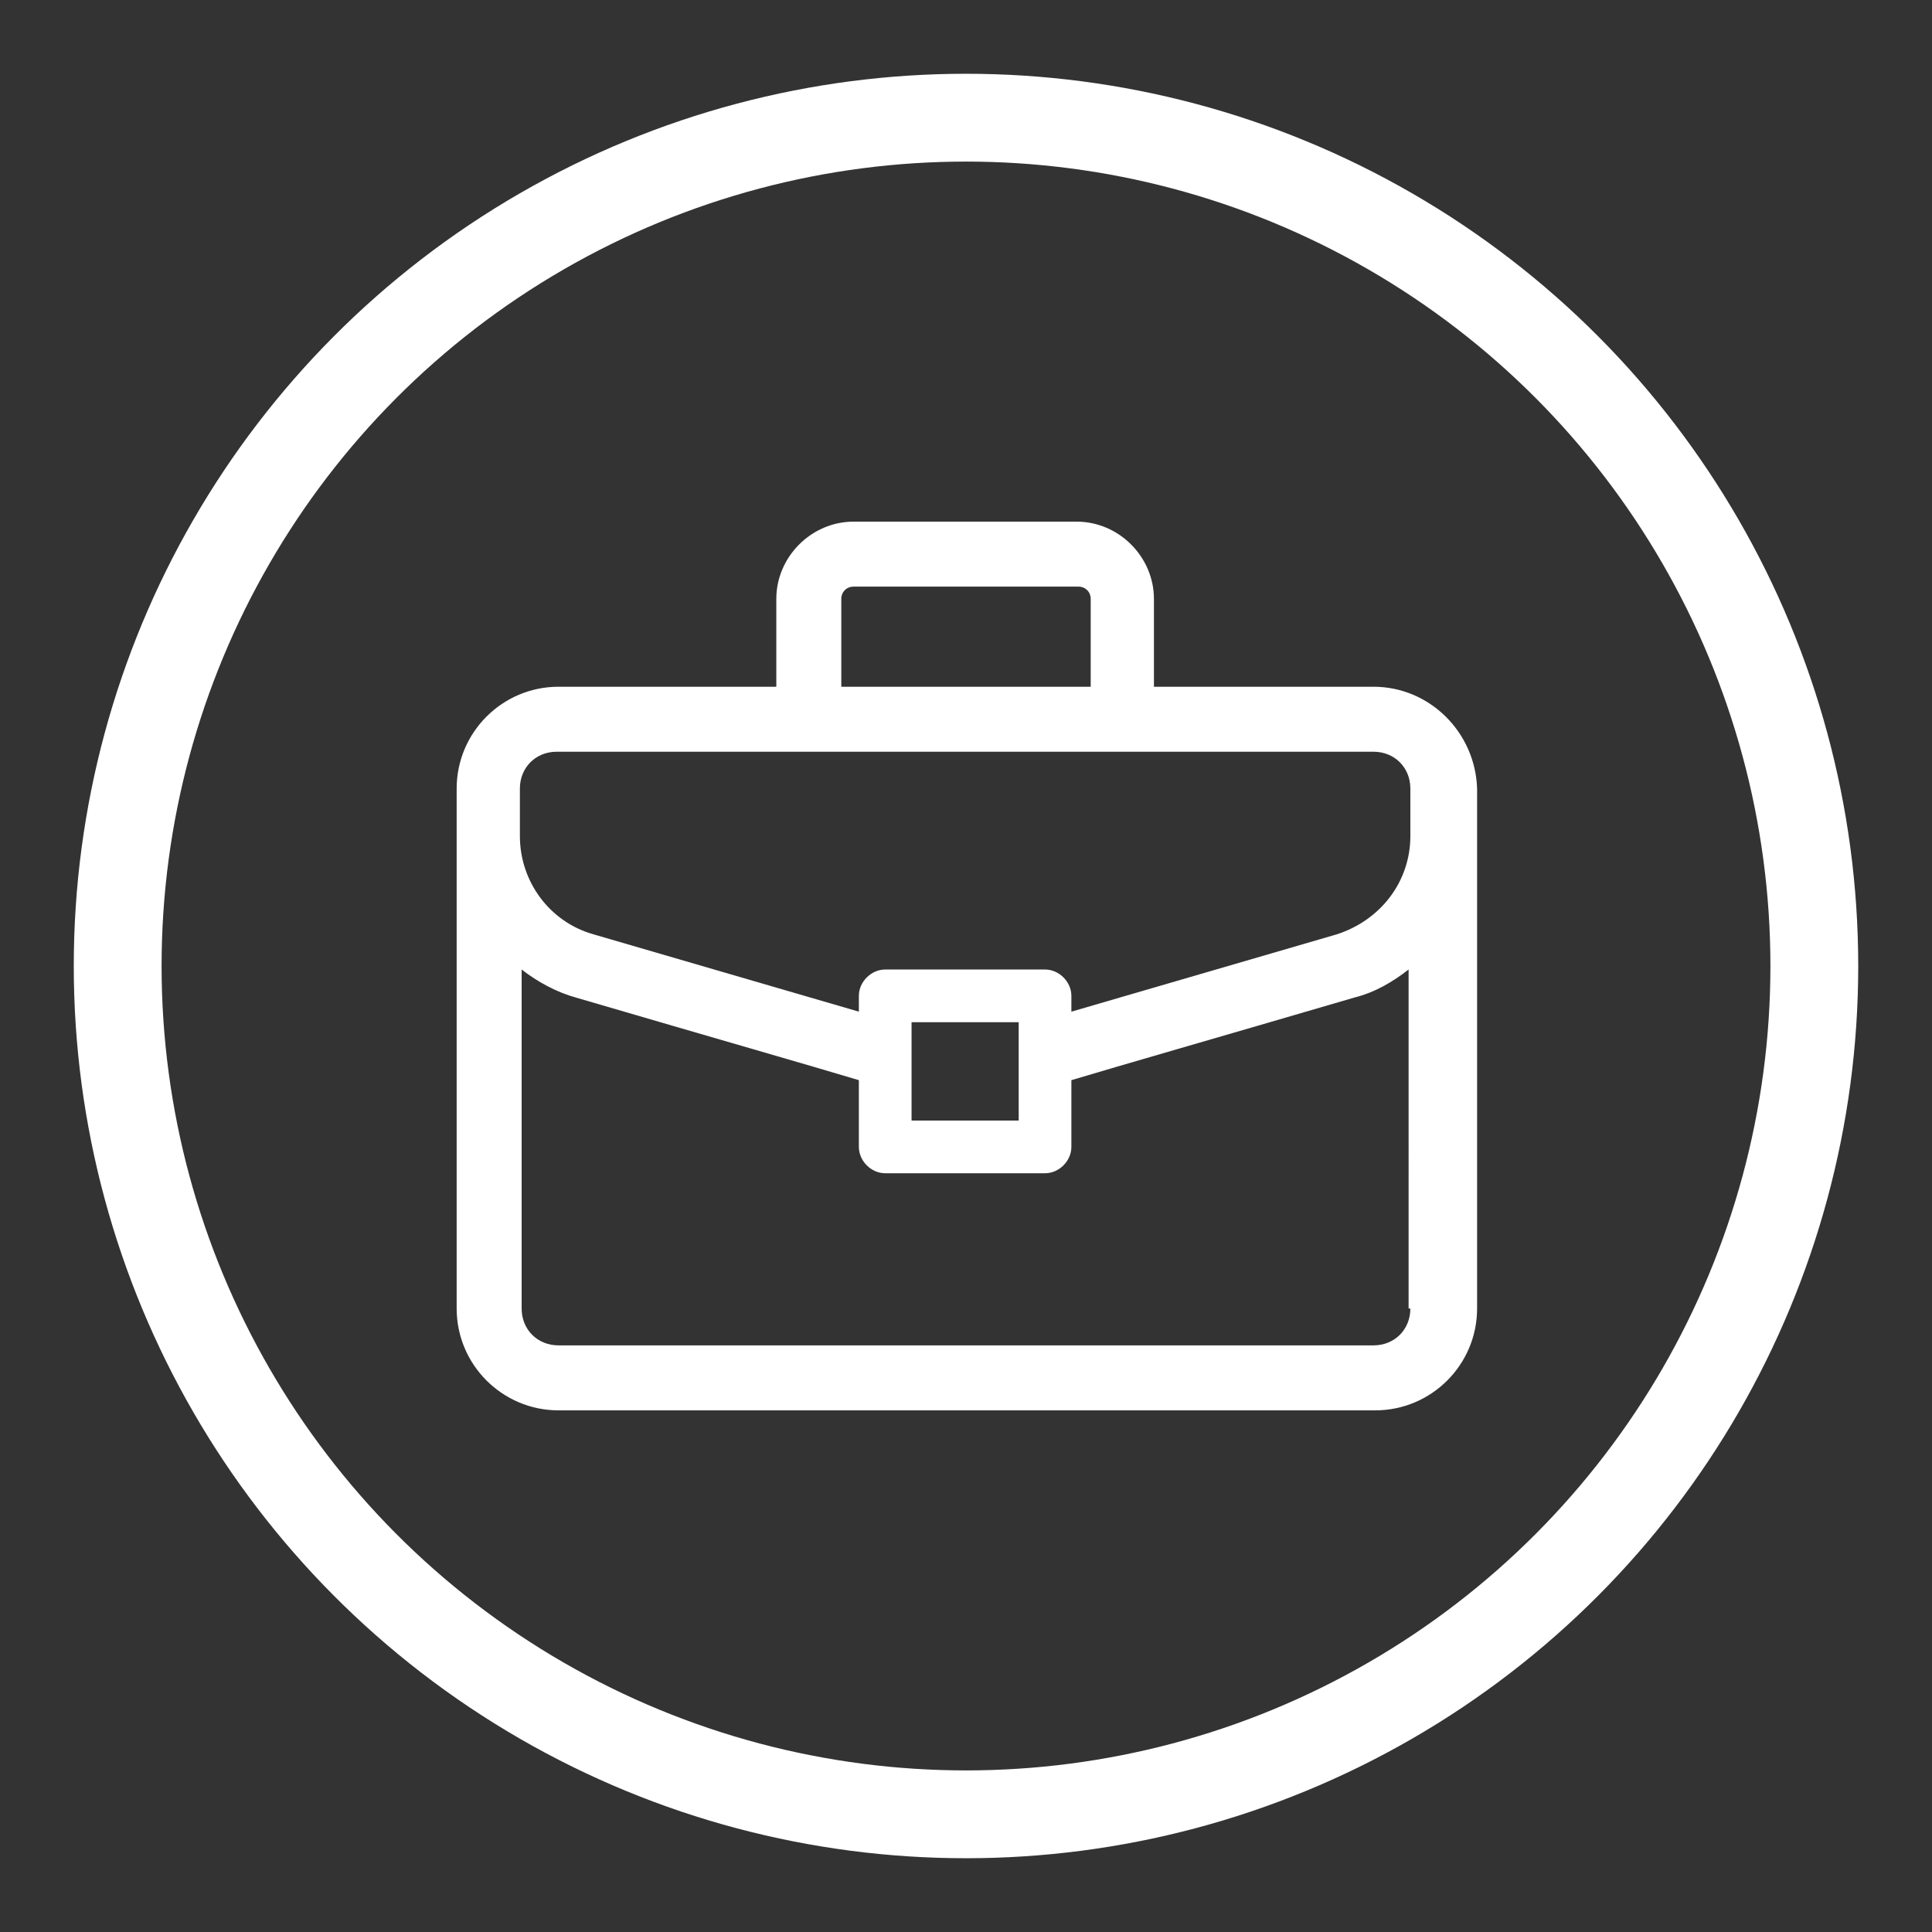
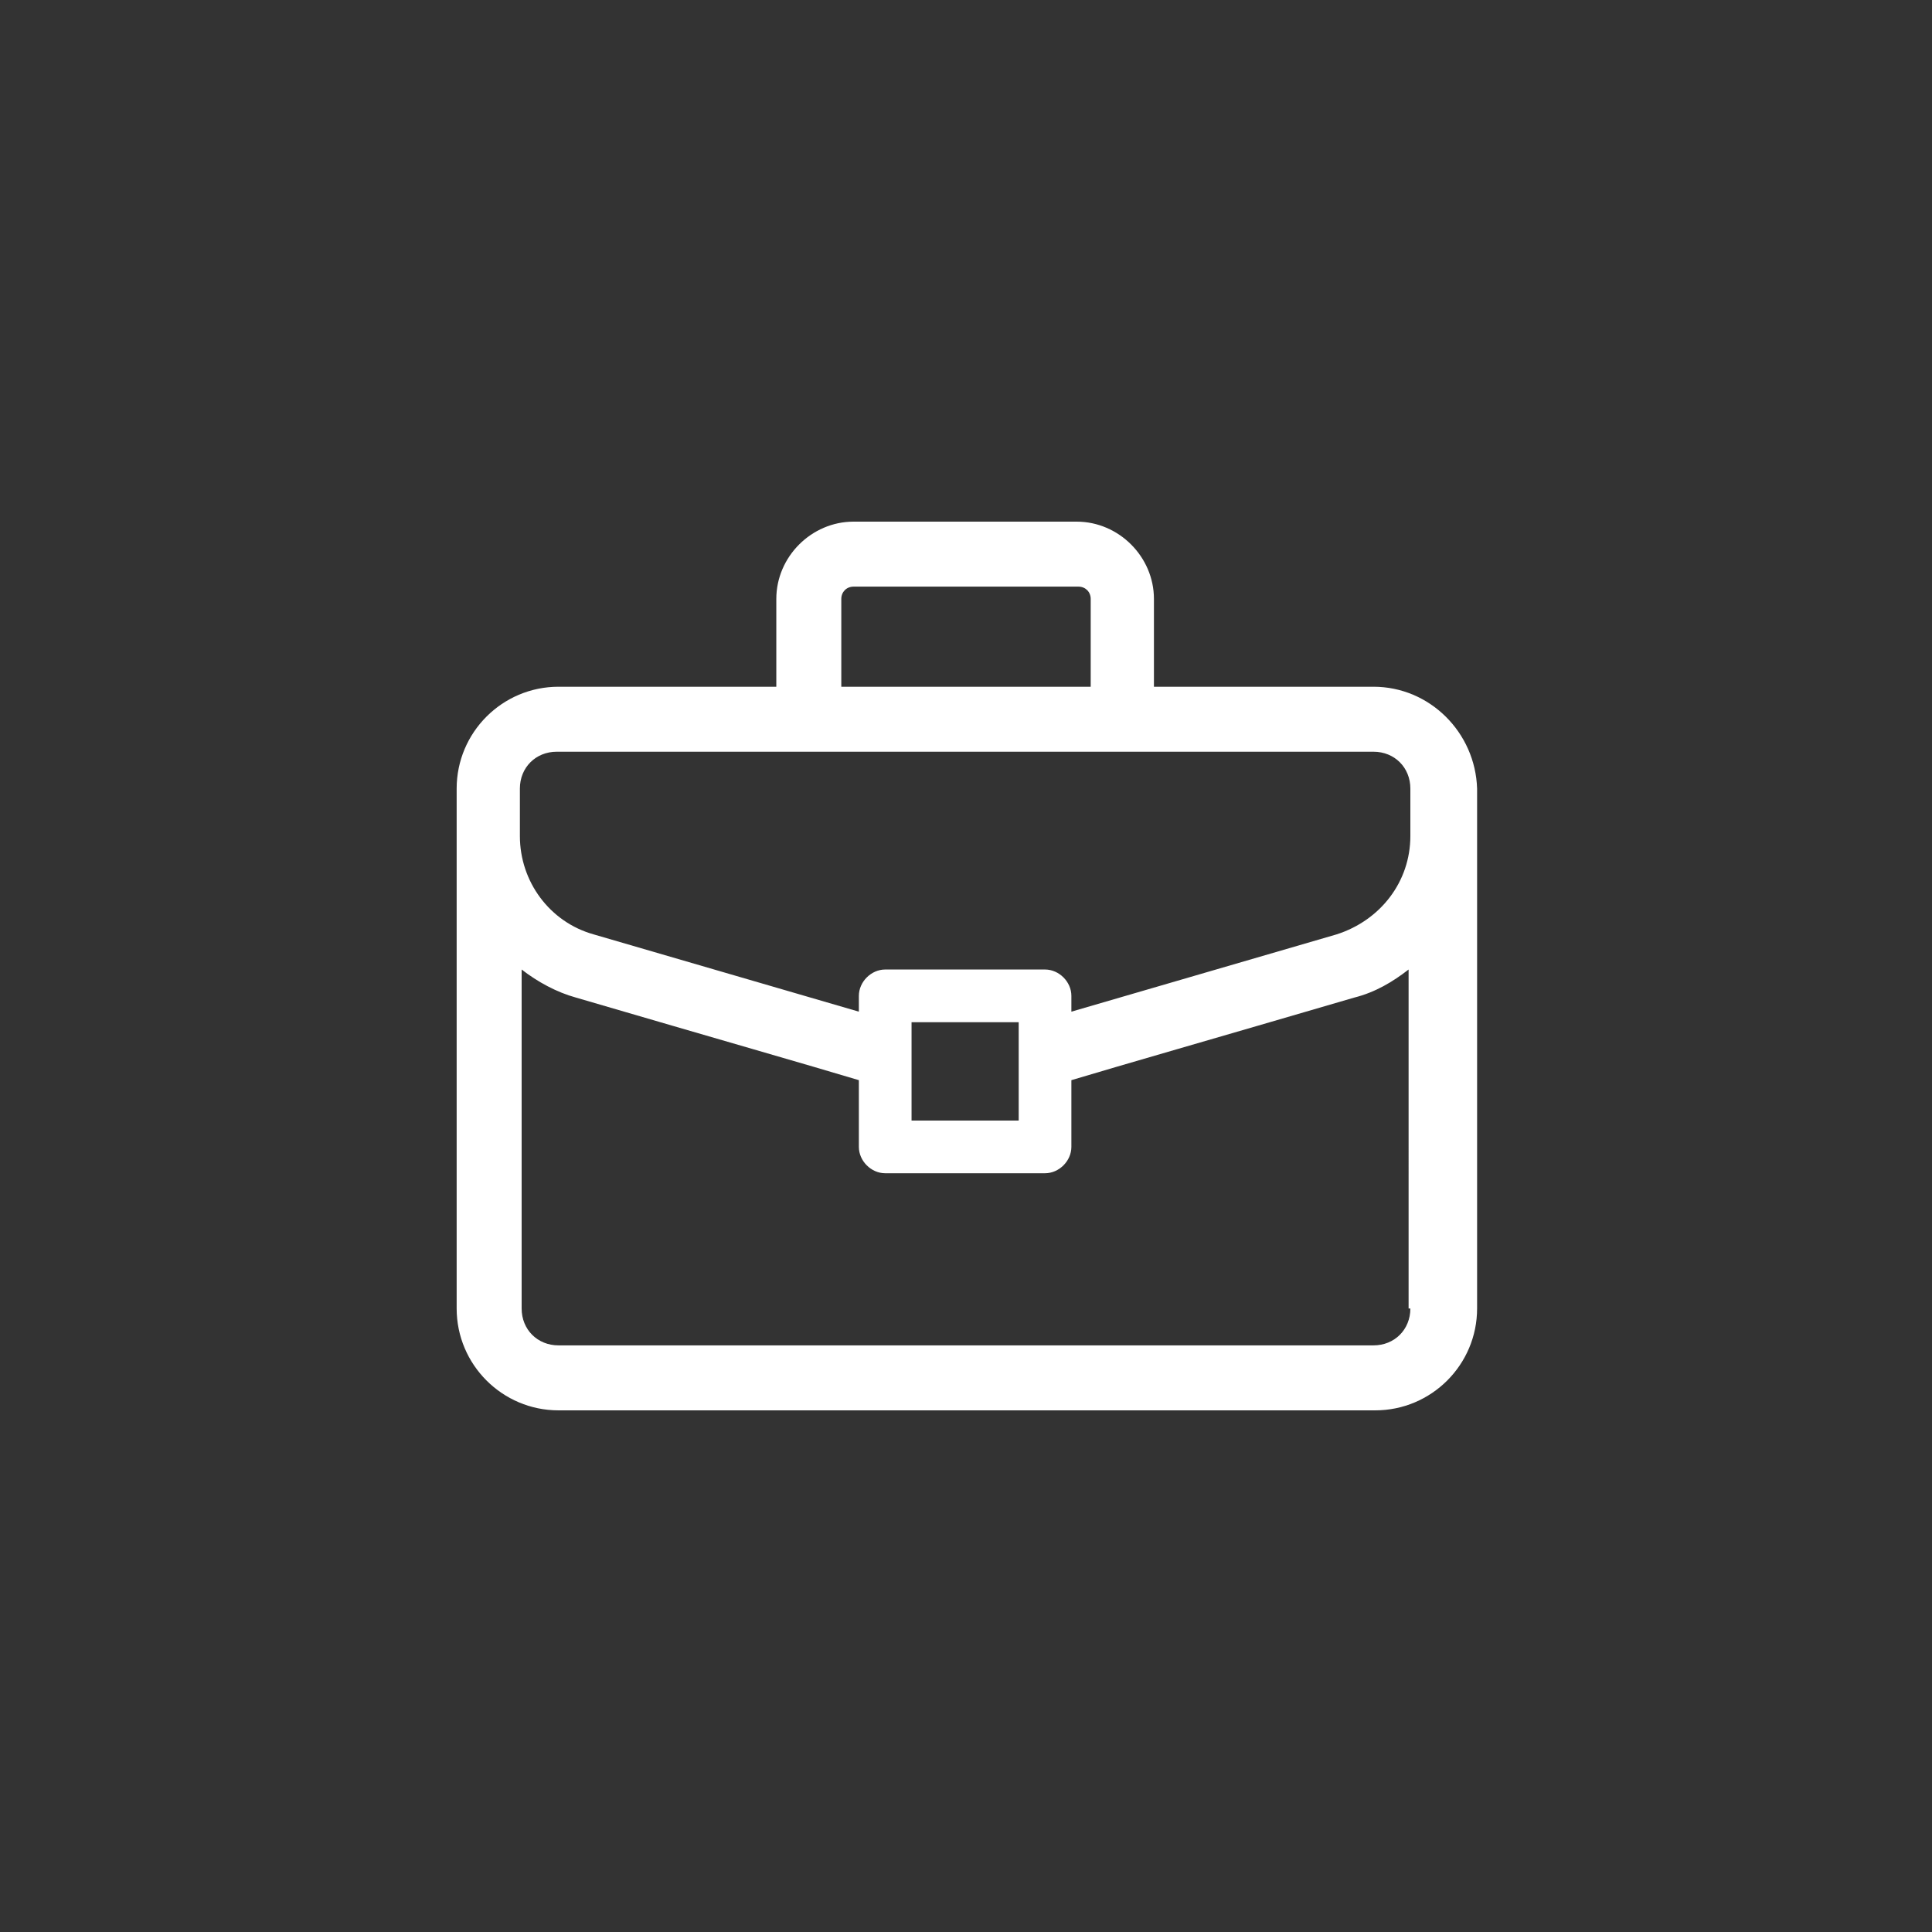
<svg xmlns="http://www.w3.org/2000/svg" id="Layer_1" x="0px" y="0px" viewBox="0 0 110 110" style="enable-background:new 0 0 110 110;" xml:space="preserve">
  <rect x="0" y="0" width="110" height="110" fill="#333333" stroke="none" />
  <style type="text/css"> .st0{fill:none;stroke:#FFFFFF;stroke-width:5;stroke-miterlimit:10;} .st1{fill:#FFFFFF;} </style>
-   <circle class="st0" cx="55" cy="55" r="48.3" />
  <path class="st1" d="M78.2,39.1L78.2,39.1l-12.5,0v-5c0-2.4-2-4.4-4.4-4.4H48.6c-2.4,0-4.4,2-4.4,4.4v5H31.8c-3.2,0-5.8,2.6-5.8,5.8 v29.6c0,3.2,2.6,5.8,5.8,5.8h46.5c3.2,0,5.8-2.6,5.8-5.8V44.9C84,41.7,81.4,39.1,78.2,39.1z M47.9,34.1c0-0.4,0.3-0.7,0.7-0.7h12.8 c0.4,0,0.7,0.3,0.7,0.7v5H47.9V34.1z M80.3,74.5c0,1.2-0.9,2.1-2.1,2.1H31.8c-1.2,0-2.1-0.9-2.1-2.1V55.2c0.9,0.7,2,1.3,3.1,1.6 c8.2,2.4,13.1,3.8,16.1,4.7v3.8c0,0.8,0.7,1.5,1.5,1.5h9.1c0.8,0,1.5-0.7,1.5-1.5v-3.8c3-0.9,7.9-2.3,16.1-4.7 c1.2-0.3,2.2-0.9,3.1-1.6V74.5z M51.9,63.8v-5.6h6.1v5.6H51.9z M80.3,47.6c0,2.6-1.7,4.8-4.2,5.6l-15.1,4.4v-0.9 c0-0.8-0.7-1.5-1.5-1.5h-9.1c-0.8,0-1.5,0.7-1.5,1.5v0.9l-15.1-4.4c-2.5-0.7-4.2-3-4.2-5.6v-2.7c0-1.2,0.9-2.1,2.1-2.1h46.5 c1.2,0,2.1,0.9,2.1,2.1V47.6z" />
</svg>